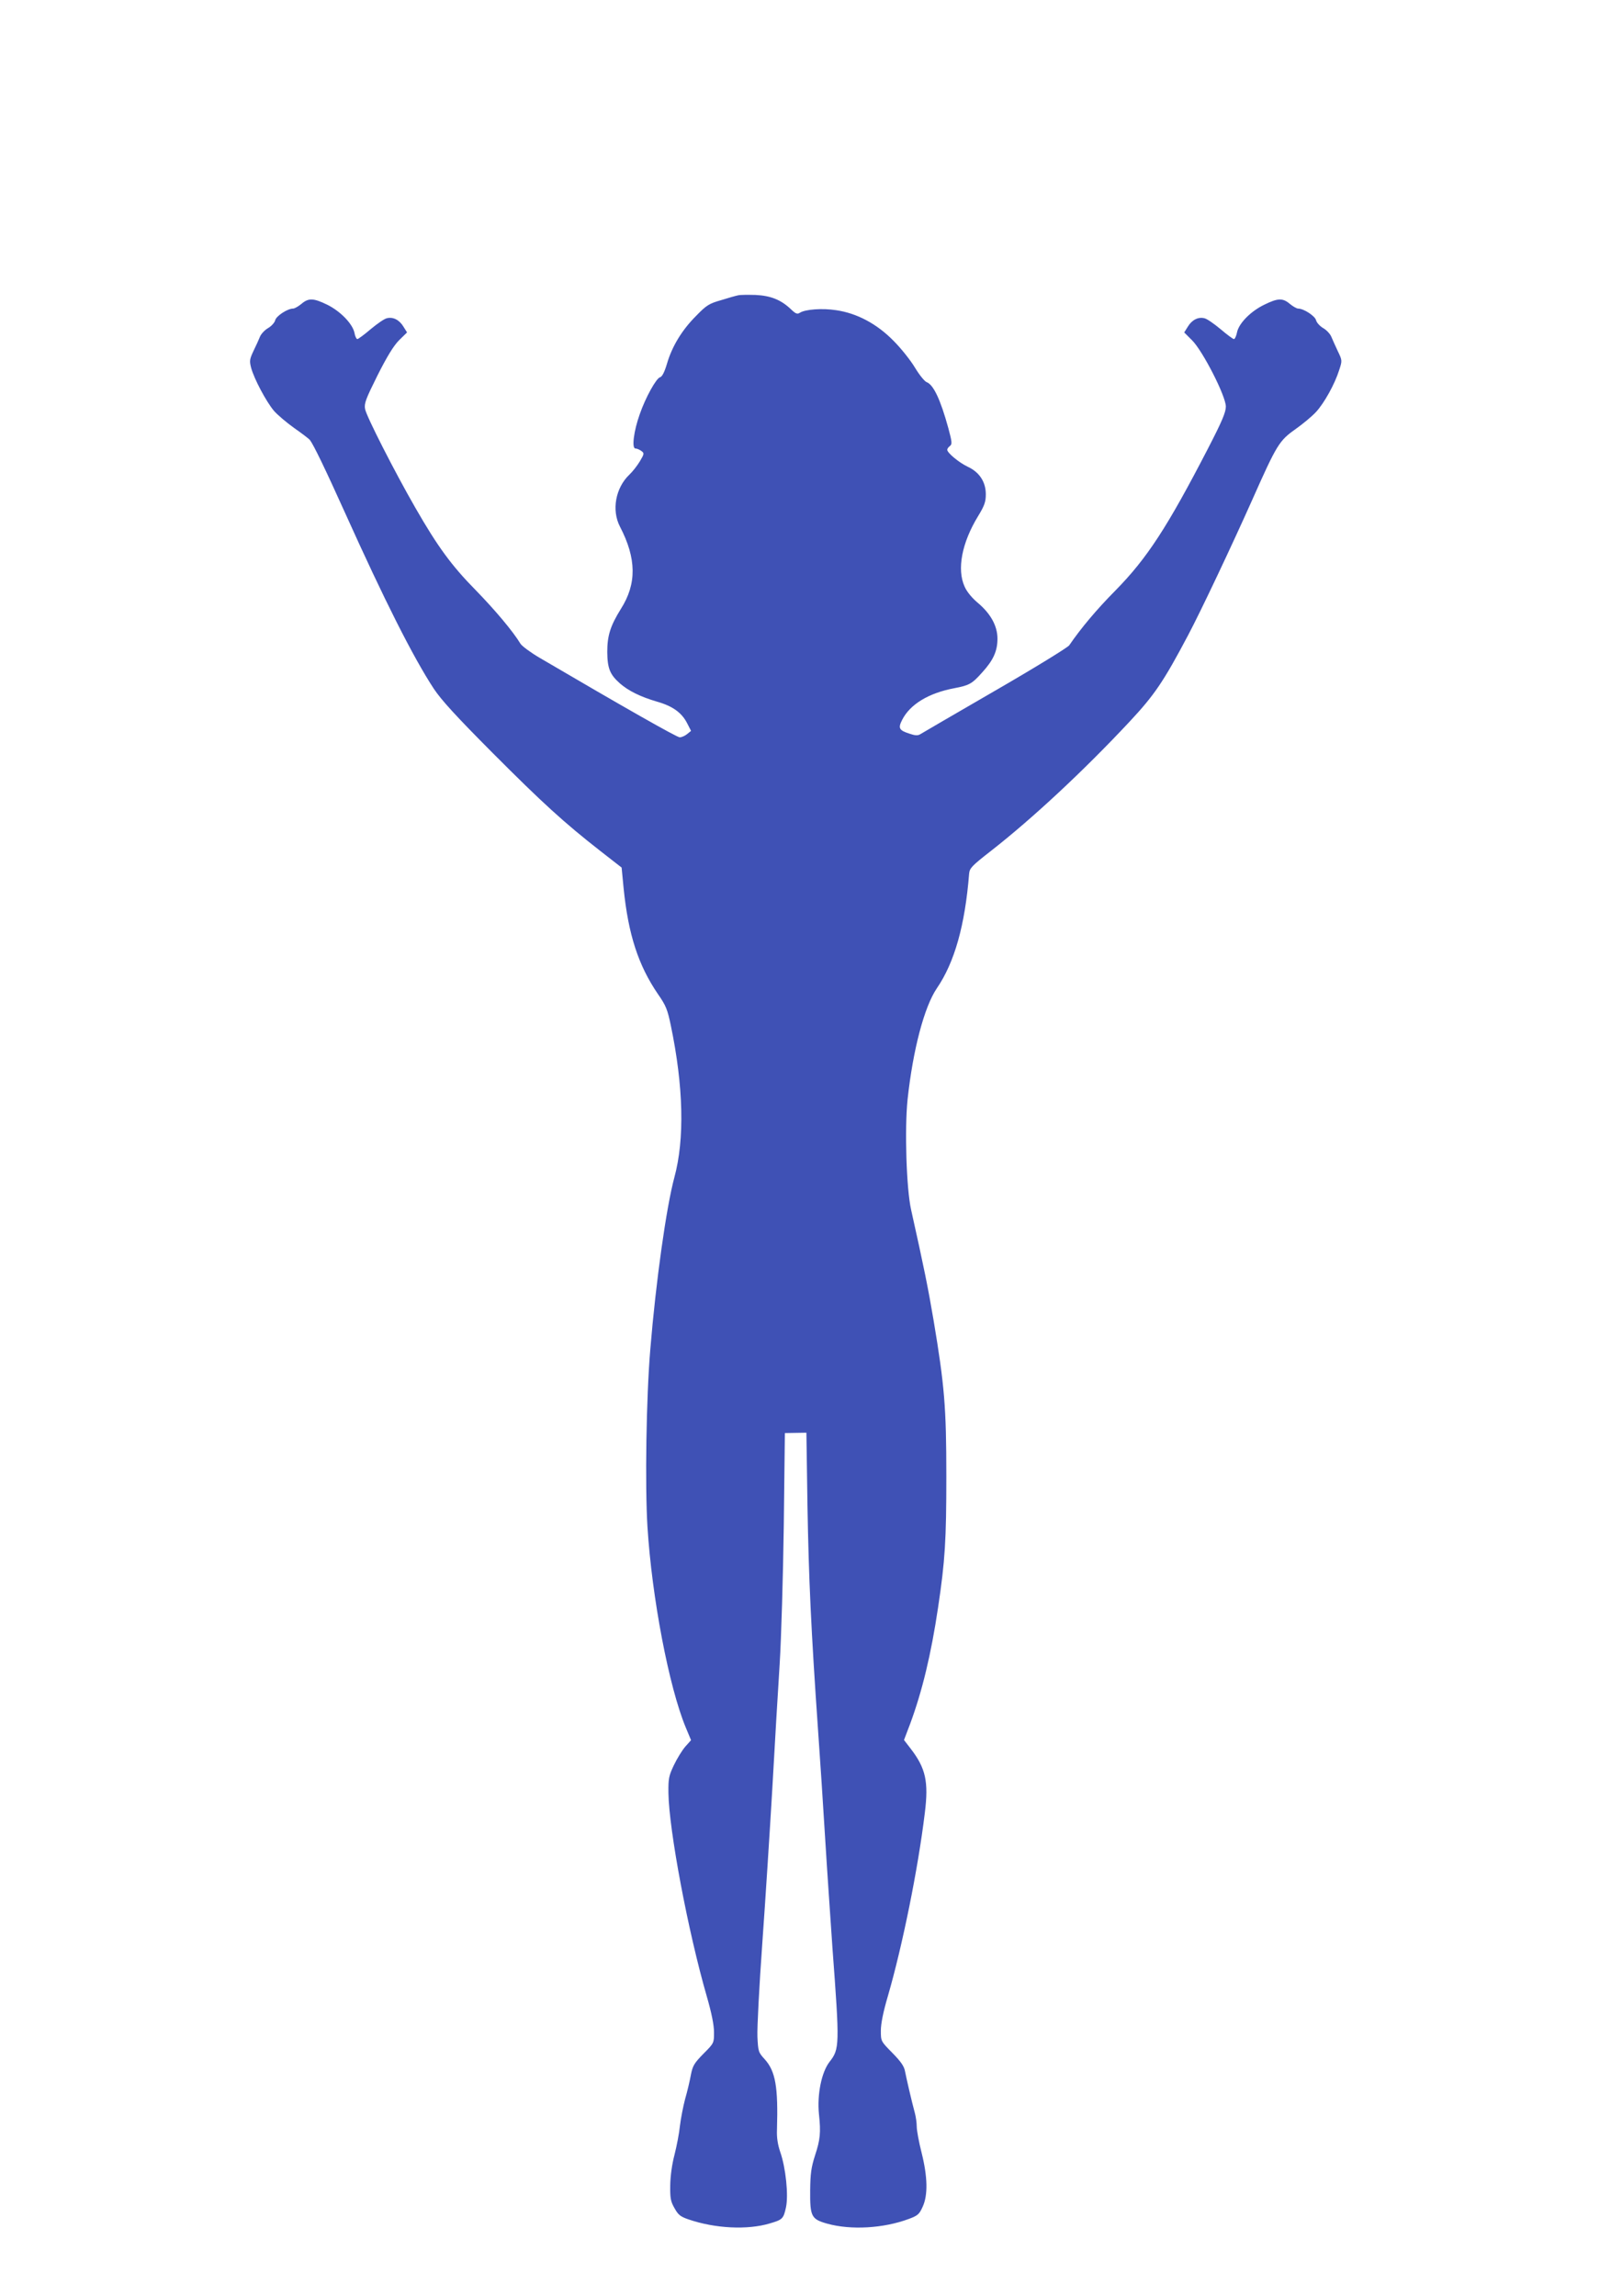
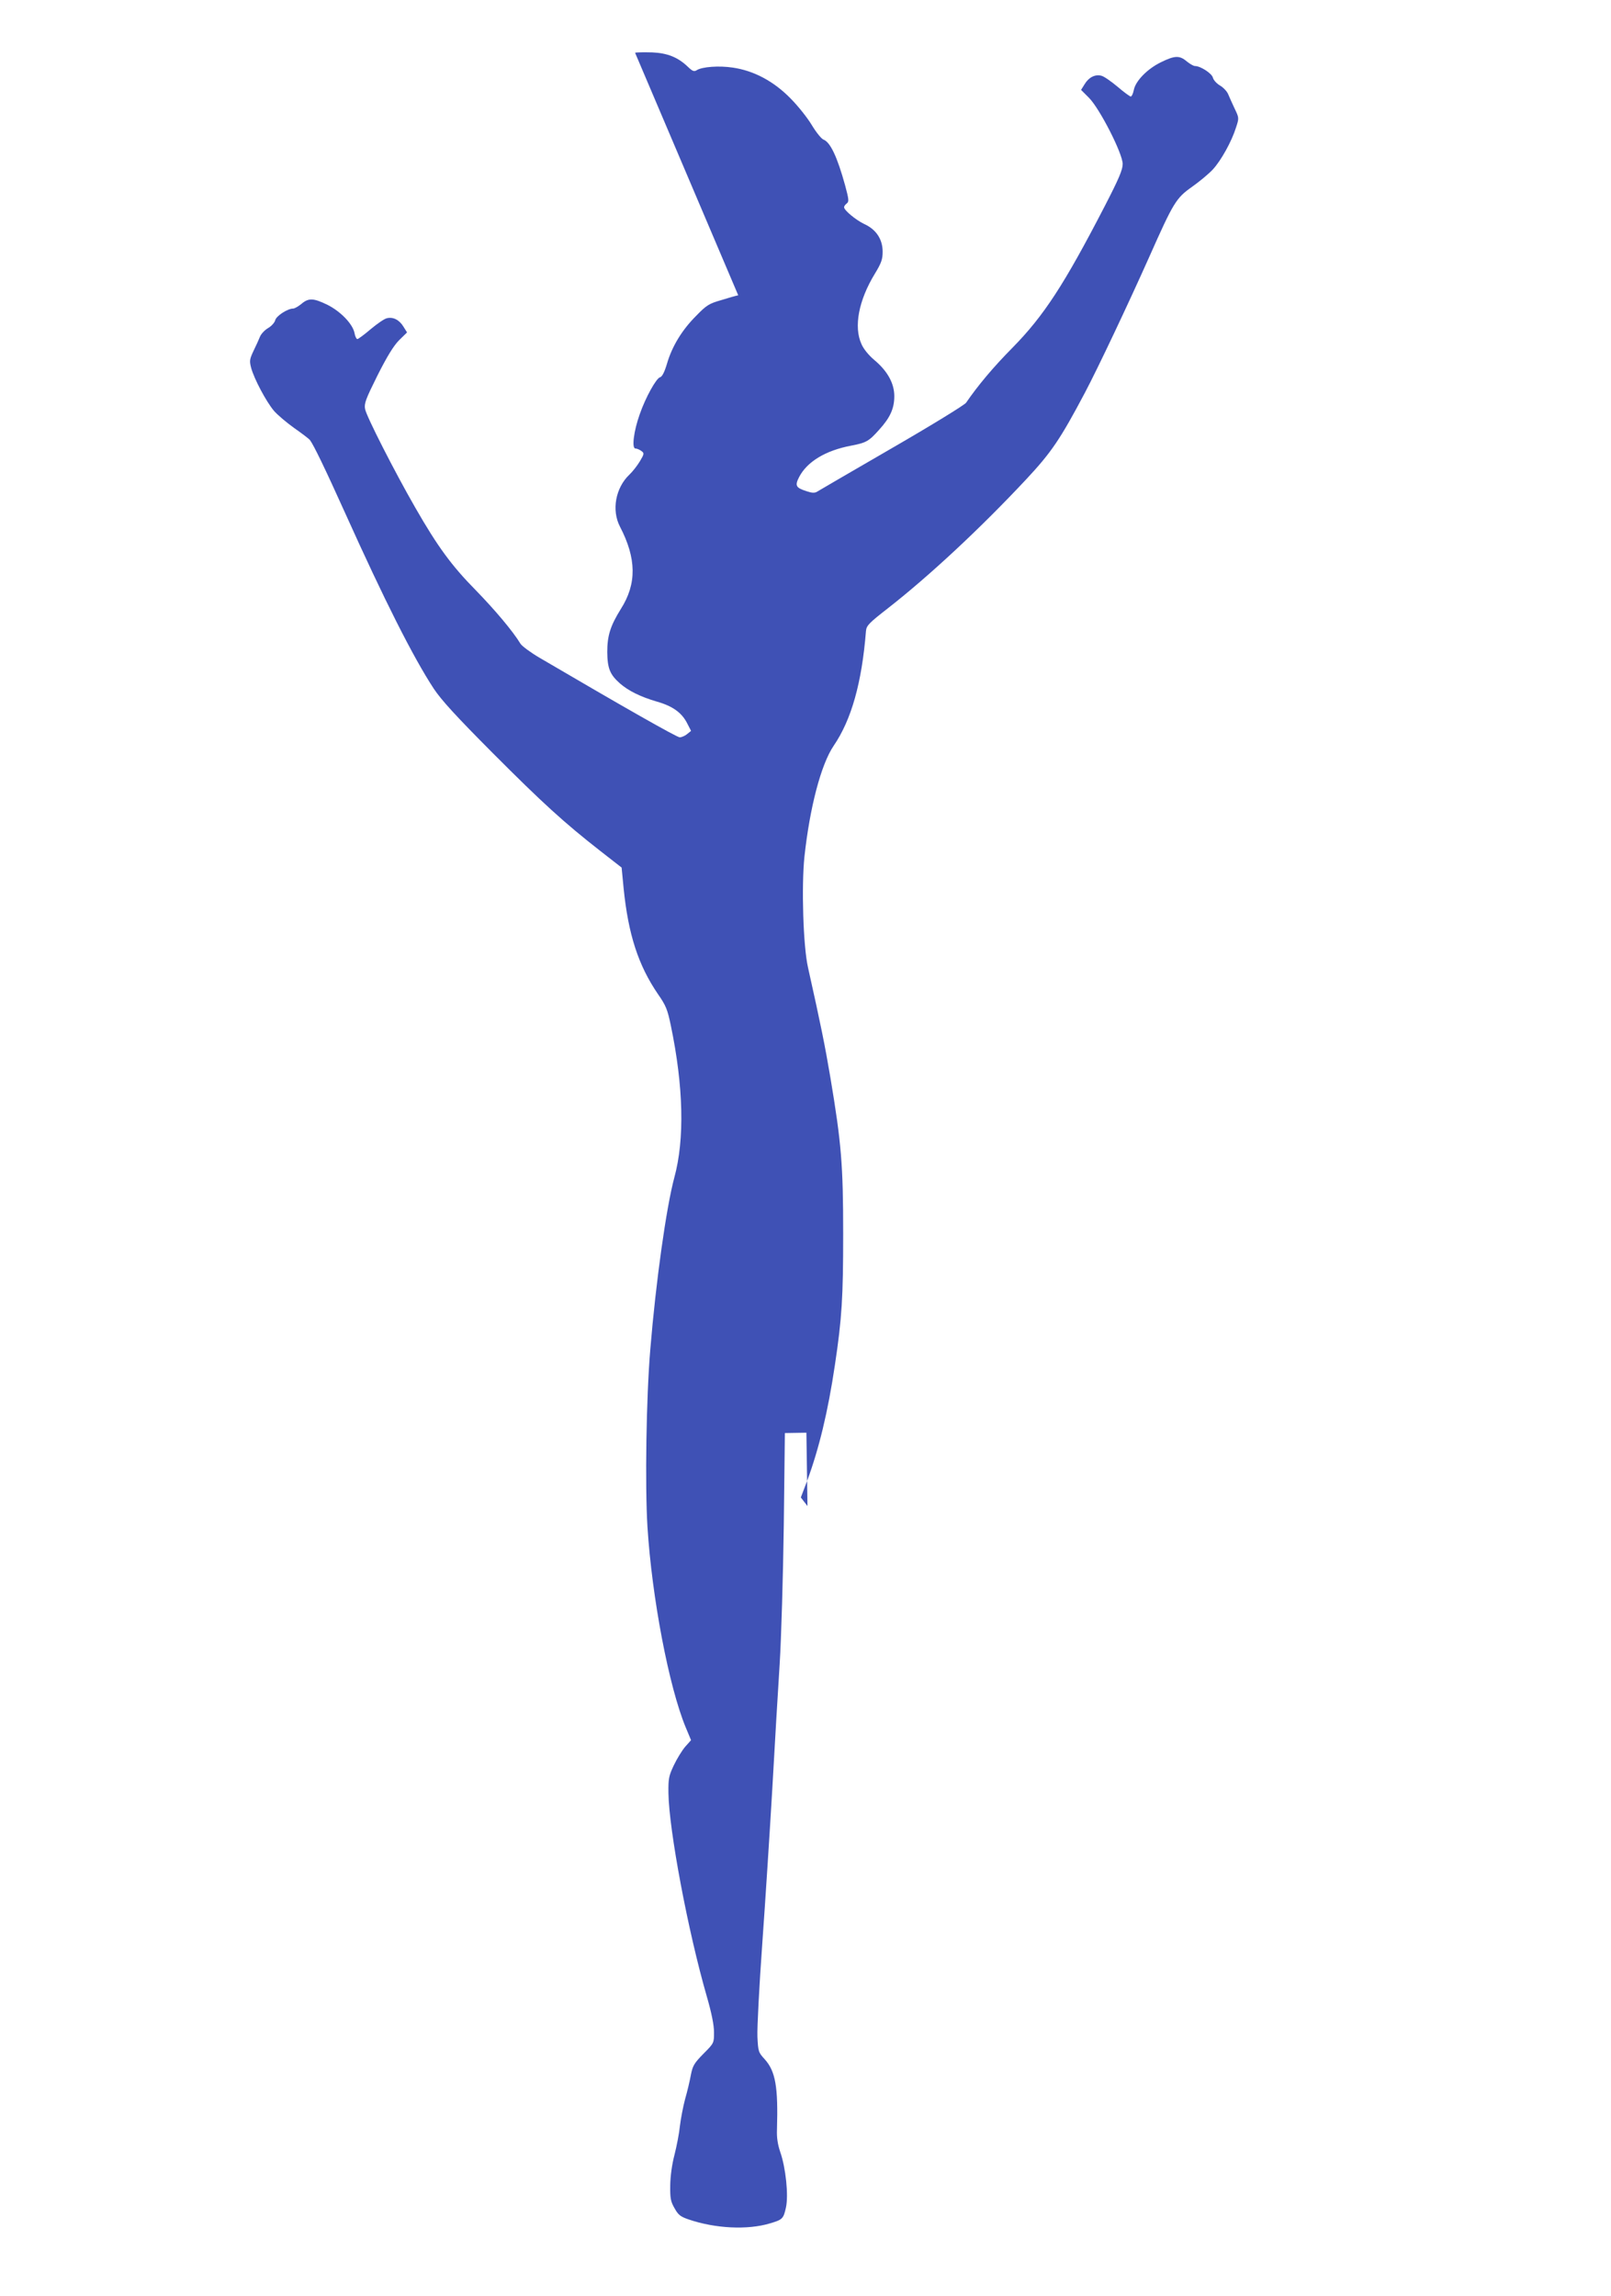
<svg xmlns="http://www.w3.org/2000/svg" version="1.0" width="898pt" height="1280pt" viewBox="0 0 898 1280" preserveAspectRatio="xMidYMid meet">
  <g transform="translate(0,1280) scale(0.1,-0.1)" fill="#3f51b5" stroke="none">
-     <path d="M4115 11154 c-11 -2 -54 -14 -95 -27 -67 -19 -82 -28 -140 -88 -79 -79 -134 -170 -162 -266 -14 -47 -27 -73 -39 -76 -21 -6 -80 -111 -113 -206 -33 -92 -46 -191 -24 -191 8 0 22 -6 32 -13 18 -13 18 -16 -7 -58 -15 -25 -41 -58 -58 -74 -78 -74 -101 -199 -53 -291 92 -177 94 -318 5 -458 -59 -95 -76 -149 -76 -241 1 -91 15 -125 70 -174 48 -42 115 -75 207 -102 88 -25 139 -62 169 -122 l21 -41 -22 -18 c-12 -10 -31 -18 -41 -18 -16 0 -310 167 -784 445 -49 29 -96 64 -104 77 -41 68 -140 186 -249 298 -134 136 -212 242 -337 460 -115 200 -273 510 -280 550 -6 31 4 56 69 187 54 107 89 164 120 196 l45 44 -20 32 c-23 38 -58 56 -93 47 -14 -3 -54 -31 -90 -61 -35 -30 -69 -55 -74 -55 -5 0 -13 15 -16 34 -10 50 -77 120 -151 157 -78 38 -105 39 -145 5 -17 -14 -38 -26 -46 -26 -31 0 -94 -41 -100 -65 -3 -13 -21 -33 -40 -44 -19 -11 -39 -33 -45 -48 -6 -15 -22 -51 -36 -79 -22 -47 -23 -56 -13 -95 17 -62 84 -188 127 -239 20 -23 71 -66 113 -96 43 -30 82 -60 87 -66 21 -27 87 -164 197 -408 218 -484 378 -802 494 -979 42 -63 123 -152 326 -356 280 -281 402 -392 603 -549 l118 -92 11 -114 c26 -259 82 -431 192 -592 44 -63 53 -86 71 -173 71 -340 78 -635 20 -848 -45 -167 -103 -580 -134 -957 -23 -272 -30 -762 -16 -990 25 -398 120 -893 213 -1118 l30 -72 -33 -37 c-17 -20 -46 -67 -63 -103 -28 -59 -31 -74 -30 -155 3 -207 109 -771 214 -1134 27 -94 40 -159 40 -200 0 -59 0 -60 -59 -119 -52 -53 -60 -67 -70 -118 -6 -33 -20 -93 -32 -134 -11 -41 -24 -109 -29 -150 -4 -41 -18 -113 -30 -160 -14 -53 -23 -117 -24 -170 -1 -73 2 -91 24 -129 21 -38 33 -47 80 -63 147 -50 326 -59 450 -22 72 21 77 26 91 89 15 68 -1 222 -32 310 -14 42 -20 80 -18 125 7 237 -8 324 -68 391 -36 39 -37 44 -41 127 -2 48 10 281 27 517 17 237 42 626 56 865 13 239 32 552 41 695 9 143 19 491 23 774 l6 513 60 1 60 1 6 -409 c7 -402 20 -691 59 -1250 11 -154 29 -428 40 -610 11 -181 30 -451 40 -600 41 -550 40 -566 -16 -638 -45 -58 -70 -183 -59 -292 11 -103 7 -142 -22 -230 -21 -66 -26 -100 -27 -195 -1 -145 6 -160 95 -185 133 -37 314 -26 454 26 51 19 59 26 78 68 30 65 28 166 -6 302 -15 59 -27 124 -27 145 0 22 -5 55 -10 74 -20 74 -48 197 -55 233 -5 29 -22 54 -71 104 -64 65 -64 65 -64 124 0 38 13 104 39 192 81 279 168 707 206 1021 22 175 5 250 -79 359 l-37 48 35 92 c66 179 116 384 155 647 39 260 46 377 46 730 0 384 -10 506 -71 870 -31 183 -53 292 -125 615 -27 118 -37 453 -20 617 30 277 93 516 163 619 99 145 157 351 180 639 3 31 14 43 123 128 229 179 514 444 771 719 139 149 189 222 327 483 72 136 244 500 359 758 135 304 149 326 238 389 41 29 93 72 116 97 45 49 104 154 129 234 17 52 17 53 -8 105 -13 28 -30 65 -36 80 -6 15 -26 37 -45 48 -19 11 -37 31 -40 44 -6 24 -69 65 -100 65 -8 0 -29 12 -46 26 -40 34 -67 33 -144 -5 -76 -37 -142 -105 -151 -155 -4 -20 -12 -36 -17 -36 -5 0 -39 25 -74 55 -36 30 -76 58 -90 61 -35 9 -70 -9 -93 -47 l-20 -32 44 -44 c60 -60 188 -311 188 -369 0 -32 -21 -82 -100 -235 -226 -437 -339 -611 -515 -790 -106 -107 -193 -211 -258 -306 -8 -12 -195 -127 -415 -254 -219 -127 -407 -236 -416 -242 -13 -8 -29 -7 -58 3 -60 19 -66 31 -42 78 44 86 147 149 291 176 83 16 98 24 155 88 62 68 85 119 85 188 0 71 -38 140 -111 201 -31 26 -60 61 -72 89 -44 96 -16 244 75 393 36 59 43 80 43 122 0 69 -36 124 -102 154 -48 23 -113 77 -113 94 0 6 7 15 15 21 13 10 12 22 -9 100 -44 160 -83 242 -121 256 -12 5 -41 41 -65 81 -24 40 -77 107 -119 149 -93 95 -204 154 -320 171 -77 12 -172 5 -202 -14 -15 -10 -24 -6 -51 20 -55 52 -112 75 -197 79 -42 1 -85 1 -96 -2z" />
+     <path d="M4115 11154 c-11 -2 -54 -14 -95 -27 -67 -19 -82 -28 -140 -88 -79 -79 -134 -170 -162 -266 -14 -47 -27 -73 -39 -76 -21 -6 -80 -111 -113 -206 -33 -92 -46 -191 -24 -191 8 0 22 -6 32 -13 18 -13 18 -16 -7 -58 -15 -25 -41 -58 -58 -74 -78 -74 -101 -199 -53 -291 92 -177 94 -318 5 -458 -59 -95 -76 -149 -76 -241 1 -91 15 -125 70 -174 48 -42 115 -75 207 -102 88 -25 139 -62 169 -122 l21 -41 -22 -18 c-12 -10 -31 -18 -41 -18 -16 0 -310 167 -784 445 -49 29 -96 64 -104 77 -41 68 -140 186 -249 298 -134 136 -212 242 -337 460 -115 200 -273 510 -280 550 -6 31 4 56 69 187 54 107 89 164 120 196 l45 44 -20 32 c-23 38 -58 56 -93 47 -14 -3 -54 -31 -90 -61 -35 -30 -69 -55 -74 -55 -5 0 -13 15 -16 34 -10 50 -77 120 -151 157 -78 38 -105 39 -145 5 -17 -14 -38 -26 -46 -26 -31 0 -94 -41 -100 -65 -3 -13 -21 -33 -40 -44 -19 -11 -39 -33 -45 -48 -6 -15 -22 -51 -36 -79 -22 -47 -23 -56 -13 -95 17 -62 84 -188 127 -239 20 -23 71 -66 113 -96 43 -30 82 -60 87 -66 21 -27 87 -164 197 -408 218 -484 378 -802 494 -979 42 -63 123 -152 326 -356 280 -281 402 -392 603 -549 l118 -92 11 -114 c26 -259 82 -431 192 -592 44 -63 53 -86 71 -173 71 -340 78 -635 20 -848 -45 -167 -103 -580 -134 -957 -23 -272 -30 -762 -16 -990 25 -398 120 -893 213 -1118 l30 -72 -33 -37 c-17 -20 -46 -67 -63 -103 -28 -59 -31 -74 -30 -155 3 -207 109 -771 214 -1134 27 -94 40 -159 40 -200 0 -59 0 -60 -59 -119 -52 -53 -60 -67 -70 -118 -6 -33 -20 -93 -32 -134 -11 -41 -24 -109 -29 -150 -4 -41 -18 -113 -30 -160 -14 -53 -23 -117 -24 -170 -1 -73 2 -91 24 -129 21 -38 33 -47 80 -63 147 -50 326 -59 450 -22 72 21 77 26 91 89 15 68 -1 222 -32 310 -14 42 -20 80 -18 125 7 237 -8 324 -68 391 -36 39 -37 44 -41 127 -2 48 10 281 27 517 17 237 42 626 56 865 13 239 32 552 41 695 9 143 19 491 23 774 l6 513 60 1 60 1 6 -409 l-37 48 35 92 c66 179 116 384 155 647 39 260 46 377 46 730 0 384 -10 506 -71 870 -31 183 -53 292 -125 615 -27 118 -37 453 -20 617 30 277 93 516 163 619 99 145 157 351 180 639 3 31 14 43 123 128 229 179 514 444 771 719 139 149 189 222 327 483 72 136 244 500 359 758 135 304 149 326 238 389 41 29 93 72 116 97 45 49 104 154 129 234 17 52 17 53 -8 105 -13 28 -30 65 -36 80 -6 15 -26 37 -45 48 -19 11 -37 31 -40 44 -6 24 -69 65 -100 65 -8 0 -29 12 -46 26 -40 34 -67 33 -144 -5 -76 -37 -142 -105 -151 -155 -4 -20 -12 -36 -17 -36 -5 0 -39 25 -74 55 -36 30 -76 58 -90 61 -35 9 -70 -9 -93 -47 l-20 -32 44 -44 c60 -60 188 -311 188 -369 0 -32 -21 -82 -100 -235 -226 -437 -339 -611 -515 -790 -106 -107 -193 -211 -258 -306 -8 -12 -195 -127 -415 -254 -219 -127 -407 -236 -416 -242 -13 -8 -29 -7 -58 3 -60 19 -66 31 -42 78 44 86 147 149 291 176 83 16 98 24 155 88 62 68 85 119 85 188 0 71 -38 140 -111 201 -31 26 -60 61 -72 89 -44 96 -16 244 75 393 36 59 43 80 43 122 0 69 -36 124 -102 154 -48 23 -113 77 -113 94 0 6 7 15 15 21 13 10 12 22 -9 100 -44 160 -83 242 -121 256 -12 5 -41 41 -65 81 -24 40 -77 107 -119 149 -93 95 -204 154 -320 171 -77 12 -172 5 -202 -14 -15 -10 -24 -6 -51 20 -55 52 -112 75 -197 79 -42 1 -85 1 -96 -2z" />
  </g>
</svg>